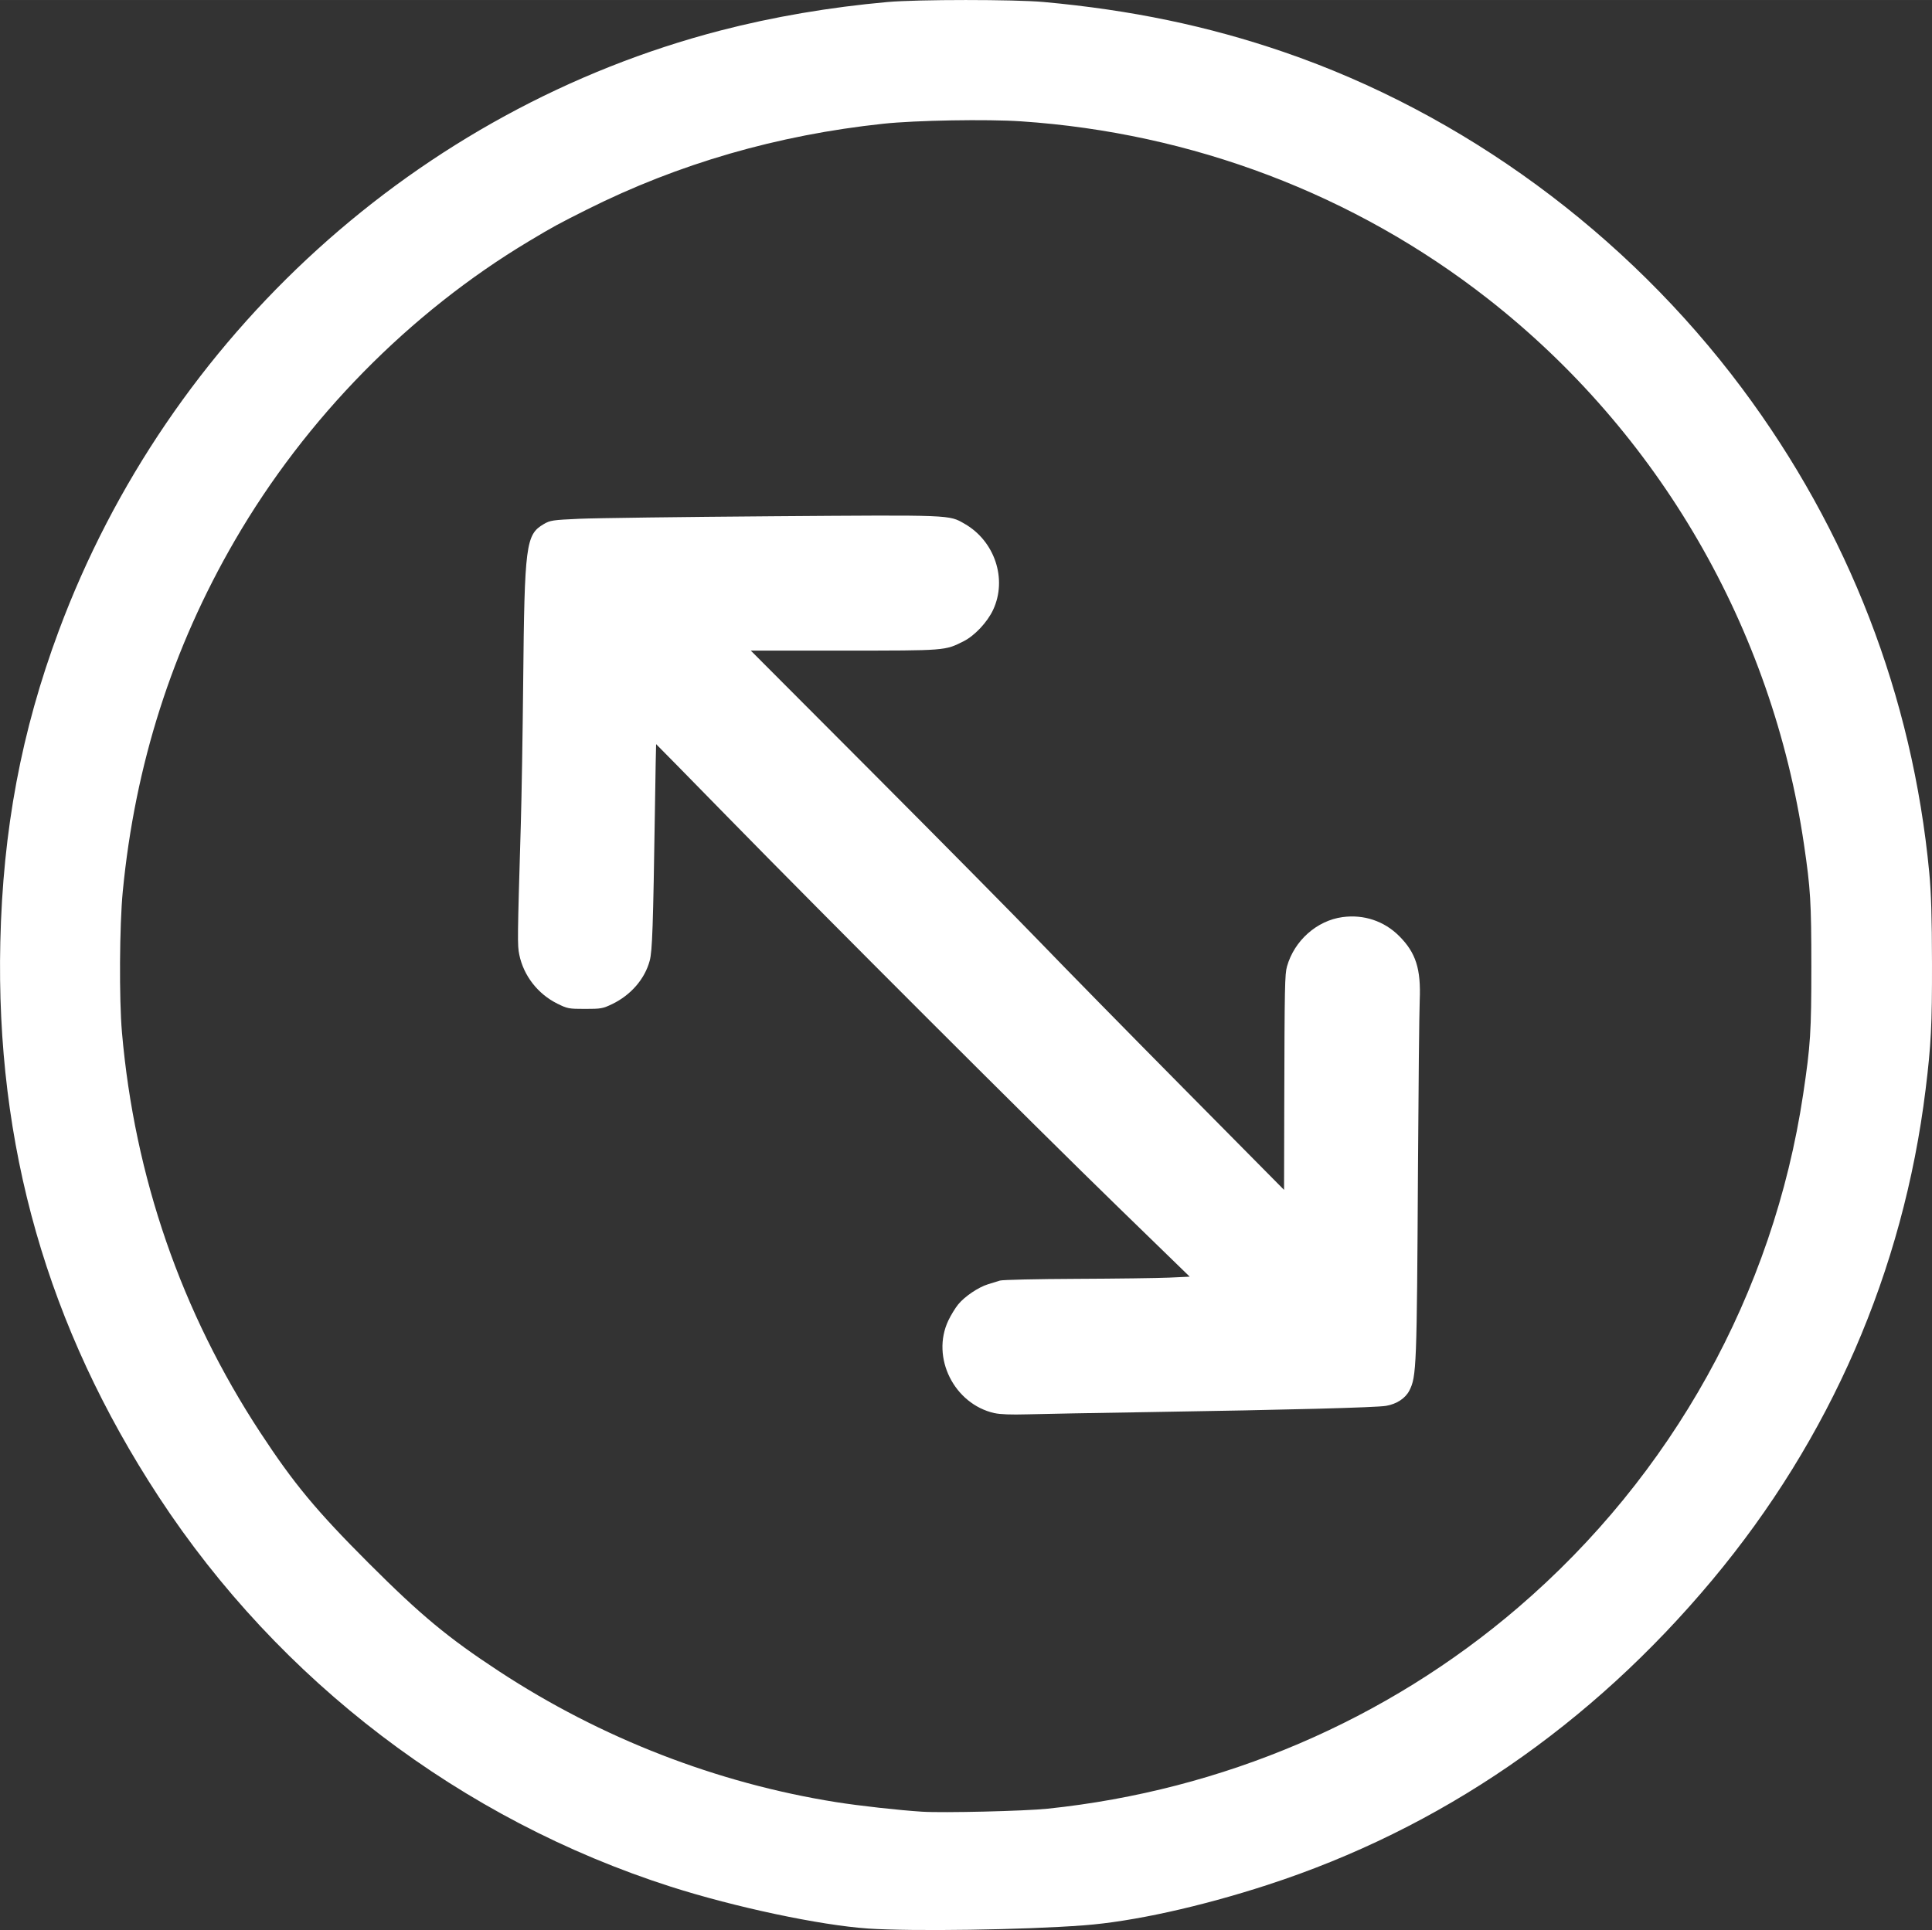
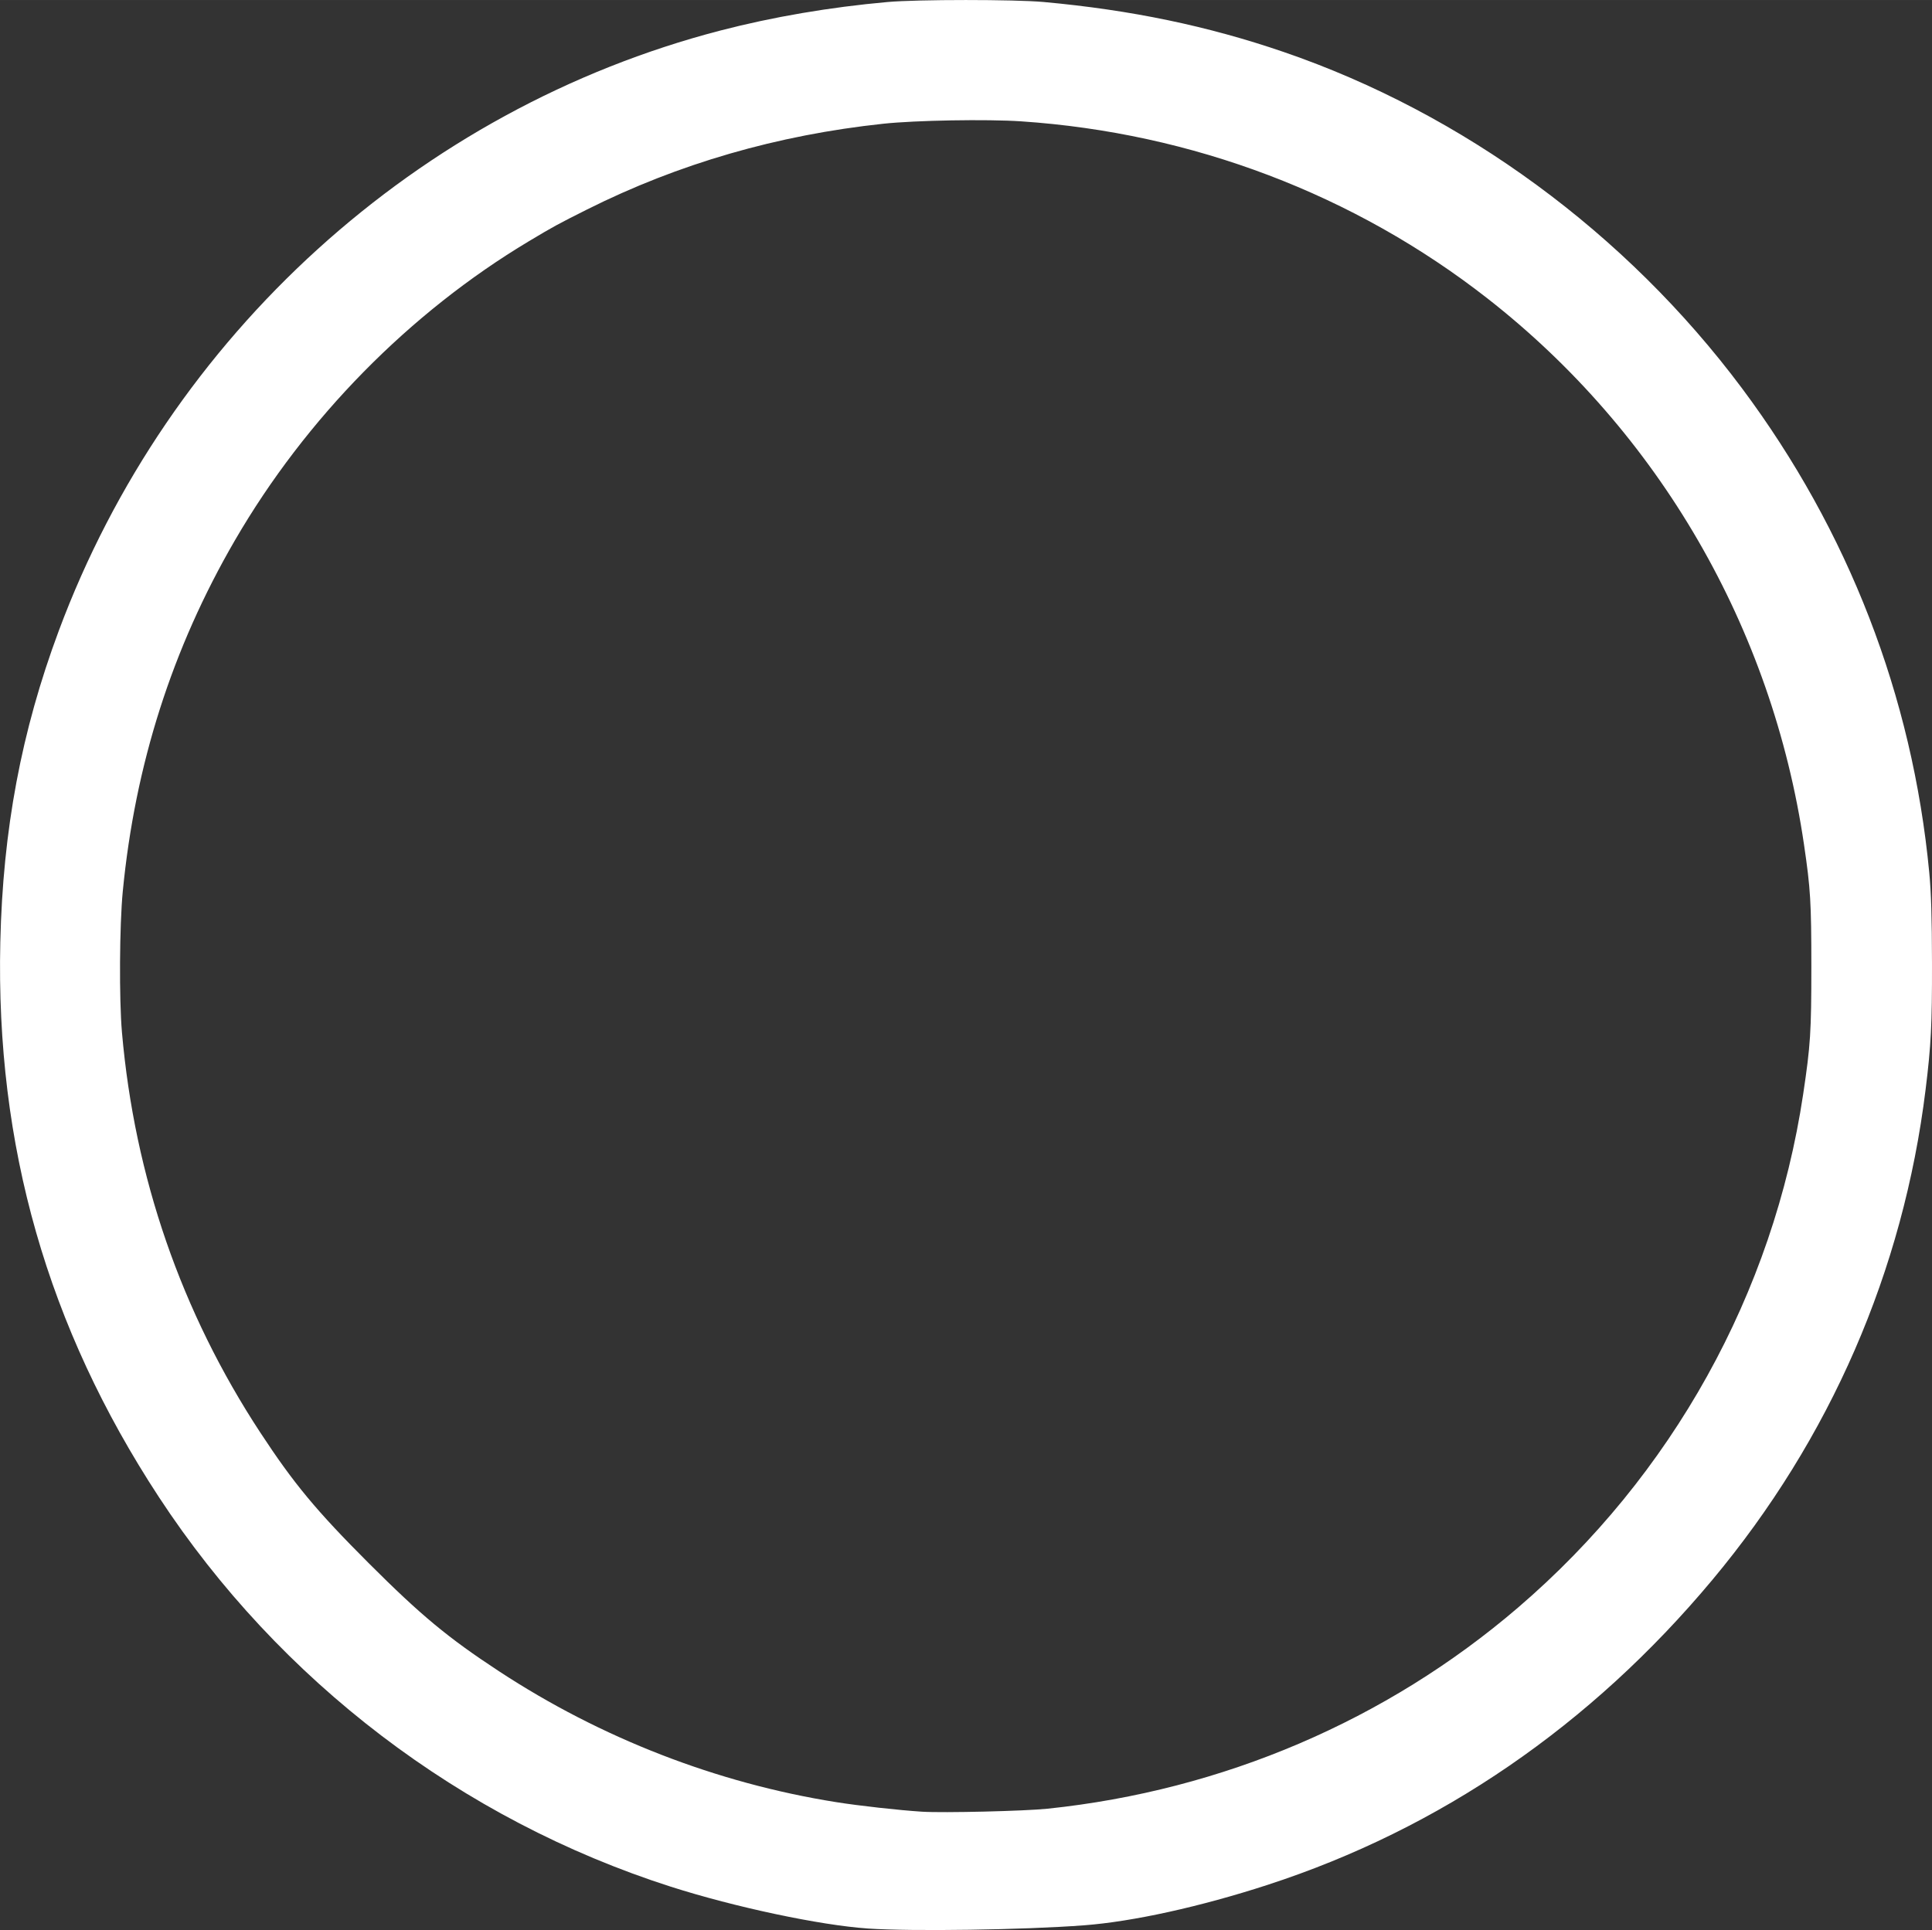
<svg xmlns="http://www.w3.org/2000/svg" xmlns:ns1="http://www.inkscape.org/namespaces/inkscape" xmlns:ns2="http://sodipodi.sourceforge.net/DTD/sodipodi-0.dtd" width="256.977" height="256.775" viewBox="0 0 67.992 67.938" version="1.1" id="svg8" ns1:version="0.92.3 (2405546, 2018-03-11)" ns2:docname="maximize.svg" ns1:export-filename="C:\Users\Tigran\Desktop\path21.png" ns1:export-xdpi="447.93713" ns1:export-ydpi="447.93713">
  <rect x="0" y="0" width="67.992" height="67.938" fill="#333333" stroke="none" />
  <defs id="defs2" />
  <ns2:namedview id="base" pagecolor="#ffffff" bordercolor="#666666" borderopacity="1.0" ns1:pageopacity="0.0" ns1:pageshadow="2" ns1:zoom="0.98994949" ns1:cx="314.59158" ns1:cy="160.48444" ns1:document-units="mm" ns1:current-layer="layer1" showgrid="false" fit-margin-top="0" fit-margin-left="0" fit-margin-right="0" fit-margin-bottom="0" units="px" ns1:window-width="1920" ns1:window-height="1017" ns1:window-x="-8" ns1:window-y="-8" ns1:window-maximized="1" />
  <g ns1:label="Layer 1" ns1:groupmode="layer" id="layer1" transform="translate(158.285,-74.872)">
    <g id="g870" style="fill:#ffffff">
      <path ns2:nodetypes="ccscssccsscccsccccsccscccccccccsccccc" ns1:connector-curvature="0" id="path827" d="m -127.739,142.757 c -1.685,-0.114 -4.689,-0.752 -6.941,-1.473 -7.365,-2.359 -13.769,-7.236 -18.015,-13.717 -3.92,-5.984 -5.743,-12.366 -5.579,-19.532 0.09,-3.956 0.741,-7.423 2.057,-10.957 3.871,-10.401 12.653,-18.37 23.286,-21.132 1.849,-0.48 3.853,-0.822 5.877,-1.003 1.048,-0.094 4.477,-0.094 5.5,-7.24e-4 3.077,0.281 5.77,0.842 8.448,1.76 6.313,2.166 12.045,6.372 16.12,11.829 3.753,5.026 6.006,10.847 6.596,17.047 0.068,0.709 0.095,1.598 0.097,3.194 0.004,2.178 -0.032,2.885 -0.225,4.451 -0.786,6.385 -3.353,12.29 -7.507,17.264 -4.277,5.122 -9.58,8.759 -15.649,10.733 -2.367,0.77 -4.745,1.294 -6.463,1.424 -2.112,0.16 -6.048,0.219 -7.602,0.113 z m 6.326,-4.218 c 6.16,-0.644 11.917,-3.106 16.548,-7.076 5.425,-4.651 8.989,-11.068 10.038,-18.074 0.259,-1.731 0.288,-2.189 0.288,-4.504 -5.67e-4,-2.249 -0.029,-2.727 -0.258,-4.281 -1.12,-7.627 -5.109,-14.511 -11.139,-19.226 -4.686,-3.663 -10.389,-5.83 -16.412,-6.235 -1.199,-0.081 -3.715,-0.037 -4.848,0.084 -3.731,0.398 -7.21,1.406 -10.429,3.019 -1.033,0.518 -1.179,0.598 -2.045,1.116 -4.205,2.52 -7.85,6.229 -10.346,10.527 -2.207,3.8 -3.516,7.898 -3.948,12.36 -0.116,1.197 -0.131,3.791 -0.029,4.961 0.444,5.091 2.088,9.848 4.869,14.089 1.18,1.799 1.972,2.754 3.812,4.594 1.839,1.839 2.793,2.631 4.594,3.812 3.585,2.352 7.66,3.934 11.85,4.602 0.814,0.13 2.226,0.287 3.033,0.338 0.748,0.047 3.614,-0.021 4.422,-0.106 z" style="fill:#ffffff;stroke-width:0.057" />
-       <path ns1:connector-curvature="0" id="path862" d="m -123.285,124.616 c -1.422,-0.319 -2.241,-1.96 -1.626,-3.26 0.089,-0.188 0.246,-0.444 0.348,-0.569 0.229,-0.28 0.706,-0.602 1.048,-0.708 0.142,-0.044 0.331,-0.103 0.421,-0.13 0.09,-0.028 1.303,-0.055 2.697,-0.061 1.393,-0.006 2.859,-0.025 3.257,-0.043 l 0.724,-0.033 -2.522,-2.452 c -2.987,-2.903 -10.279,-10.191 -13.772,-13.763 -1.363,-1.394 -2.482,-2.533 -2.485,-2.531 -0.004,0.002 -0.022,1.021 -0.041,2.265 -0.064,4.187 -0.093,5.015 -0.184,5.357 -0.172,0.644 -0.663,1.211 -1.321,1.528 -0.331,0.159 -0.394,0.17 -0.955,0.17 -0.57,0 -0.619,-0.009 -0.969,-0.182 -0.69,-0.34 -1.192,-0.984 -1.345,-1.725 -0.069,-0.336 -0.067,-0.534 0.054,-4.604 0.028,-0.944 0.065,-3.187 0.083,-4.985 0.047,-4.847 0.093,-5.2 0.721,-5.568 0.229,-0.134 0.305,-0.146 1.259,-0.189 0.558,-0.025 3.626,-0.065 6.818,-0.089 6.34,-0.046 6.179,-0.053 6.735,0.265 1.065,0.609 1.51,1.95 1.005,3.029 -0.204,0.437 -0.651,0.912 -1.039,1.107 -0.662,0.332 -0.608,0.328 -4.203,0.328 h -3.287 l 4.333,4.345 c 2.383,2.39 5.018,5.056 5.855,5.925 0.837,0.869 3.11,3.185 5.051,5.147 l 3.529,3.567 0.007,-2.94 c 0.011,-4.25 0.019,-4.653 0.097,-4.928 0.259,-0.909 1.05,-1.611 1.952,-1.734 0.748,-0.102 1.466,0.137 1.994,0.665 0.589,0.589 0.771,1.159 0.724,2.267 -0.017,0.405 -0.044,3.065 -0.061,5.911 -0.04,7.012 -0.052,7.331 -0.304,7.824 -0.139,0.272 -0.449,0.475 -0.82,0.537 -0.355,0.06 -3.467,0.142 -8.248,0.218 -1.948,0.031 -3.921,0.067 -4.386,0.081 -0.557,0.016 -0.947,9.2e-4 -1.144,-0.043 z" style="fill:#ffffff;stroke-width:0.054" />
    </g>
  </g>
</svg>